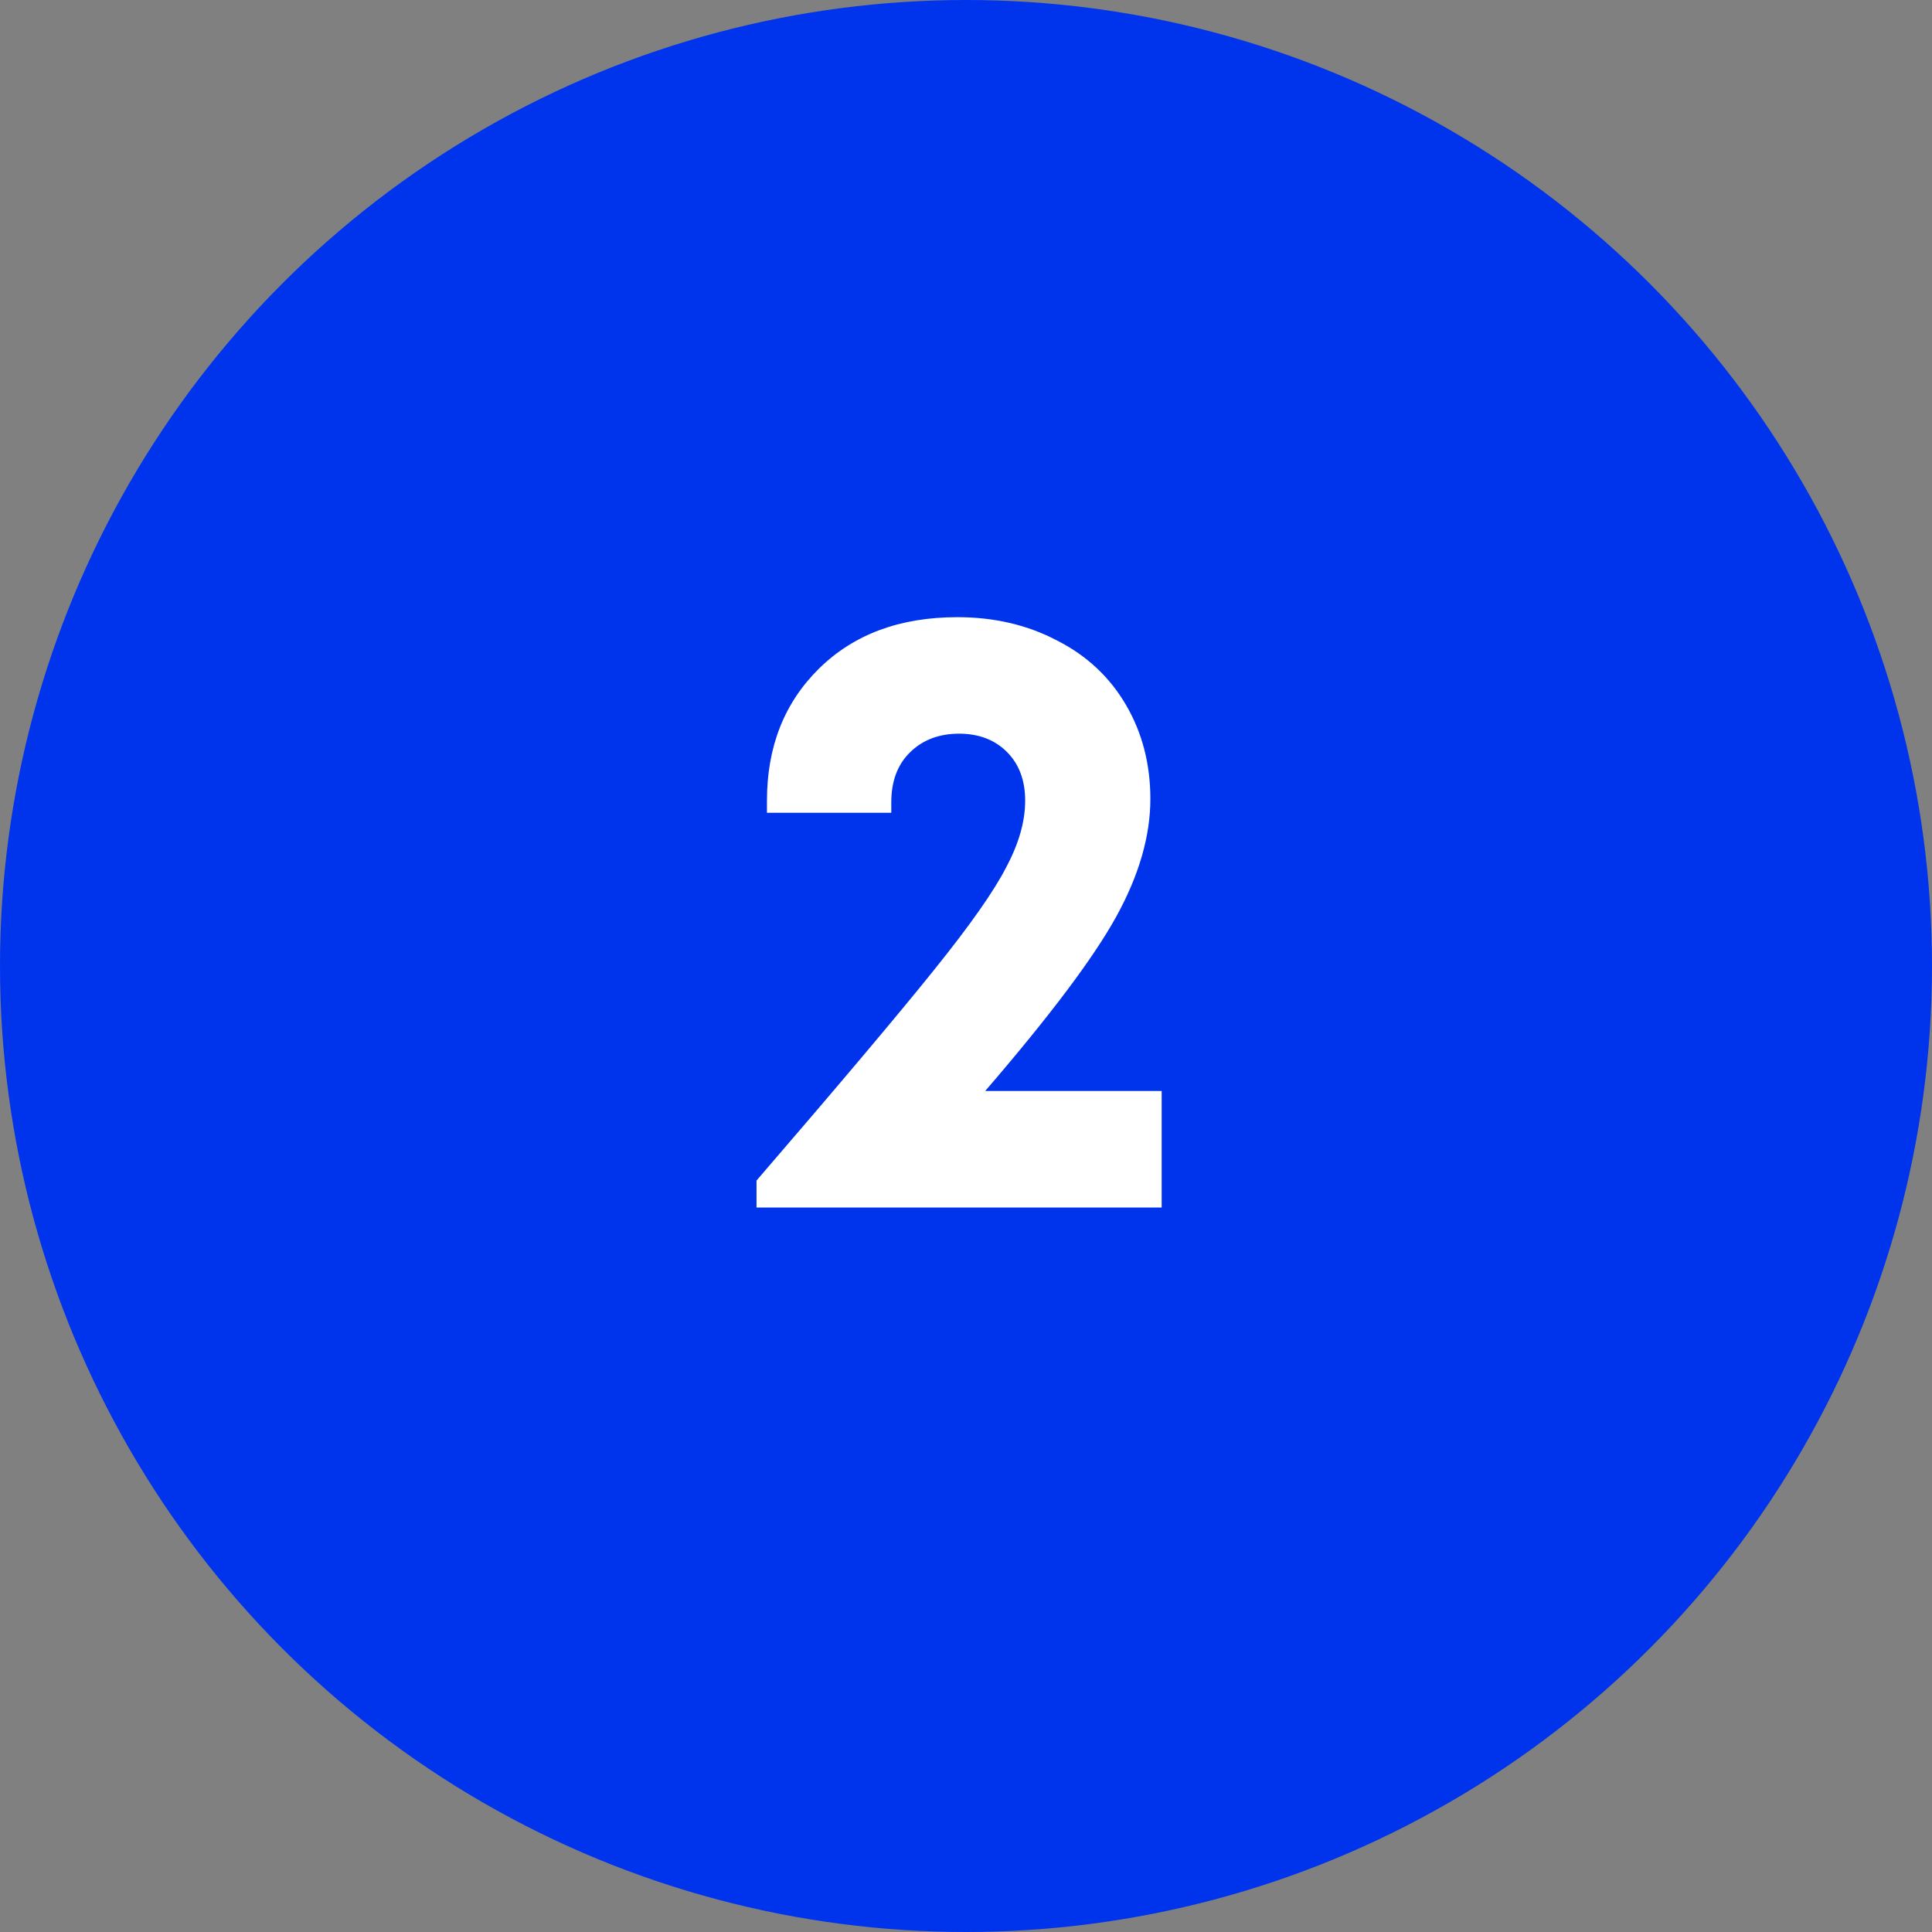
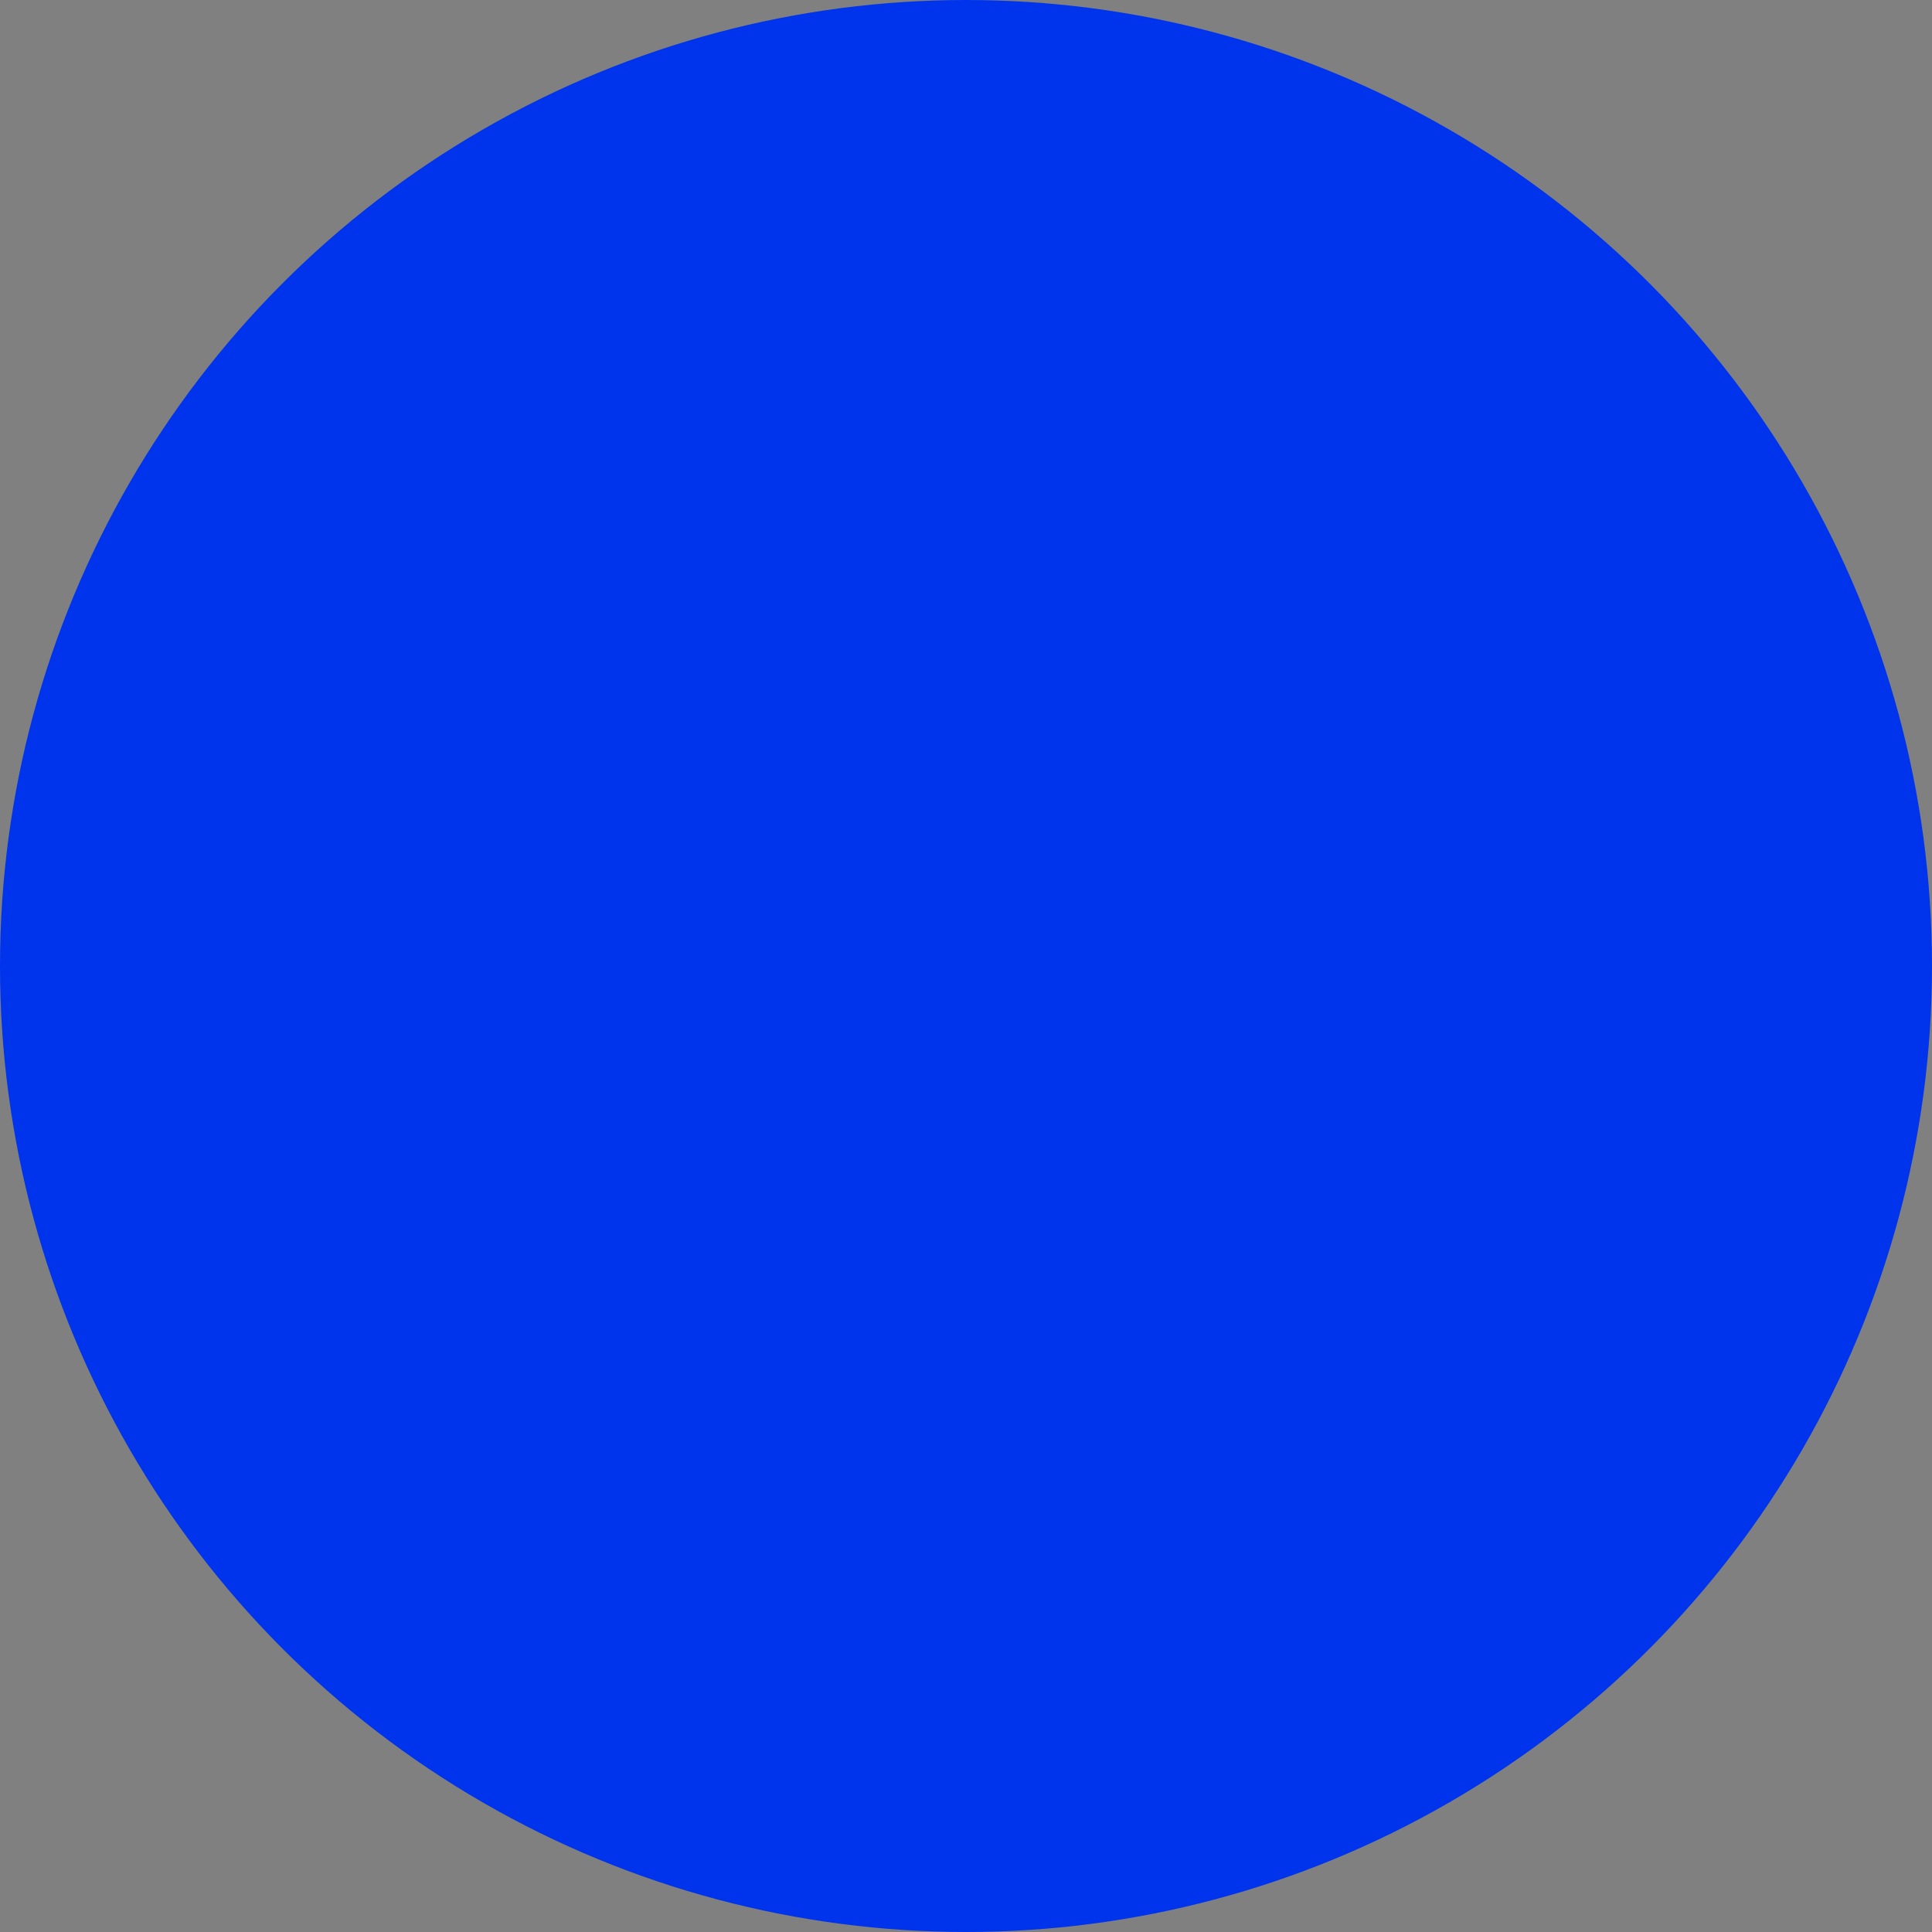
<svg xmlns="http://www.w3.org/2000/svg" width="40" height="40" viewBox="0 0 40 40" fill="none">
  <rect x="0" y="0" width="40" height="40" fill="#808080" stroke="none" />
  <ellipse cx="20" cy="20" rx="20" ry="20" transform="rotate(-180 20 20)" fill="#0034EC" />
-   <path d="M20.397 22.588H24.051V25H15.663V24.442C17.379 22.45 18.603 20.998 19.335 20.086C20.079 19.162 20.577 18.454 20.829 17.962C21.093 17.47 21.225 17.008 21.225 16.576C21.225 16.156 21.099 15.82 20.847 15.568C20.595 15.316 20.265 15.19 19.857 15.19C19.437 15.19 19.095 15.322 18.831 15.586C18.579 15.838 18.453 16.18 18.453 16.612V16.828H15.879V16.576C15.879 15.46 16.239 14.548 16.959 13.84C17.679 13.132 18.633 12.778 19.821 12.778C20.589 12.778 21.279 12.94 21.891 13.264C22.503 13.576 22.977 14.02 23.313 14.596C23.649 15.172 23.817 15.82 23.817 16.54C23.817 17.308 23.583 18.118 23.115 18.97C22.647 19.822 21.741 21.028 20.397 22.588Z" fill="white" />
</svg>